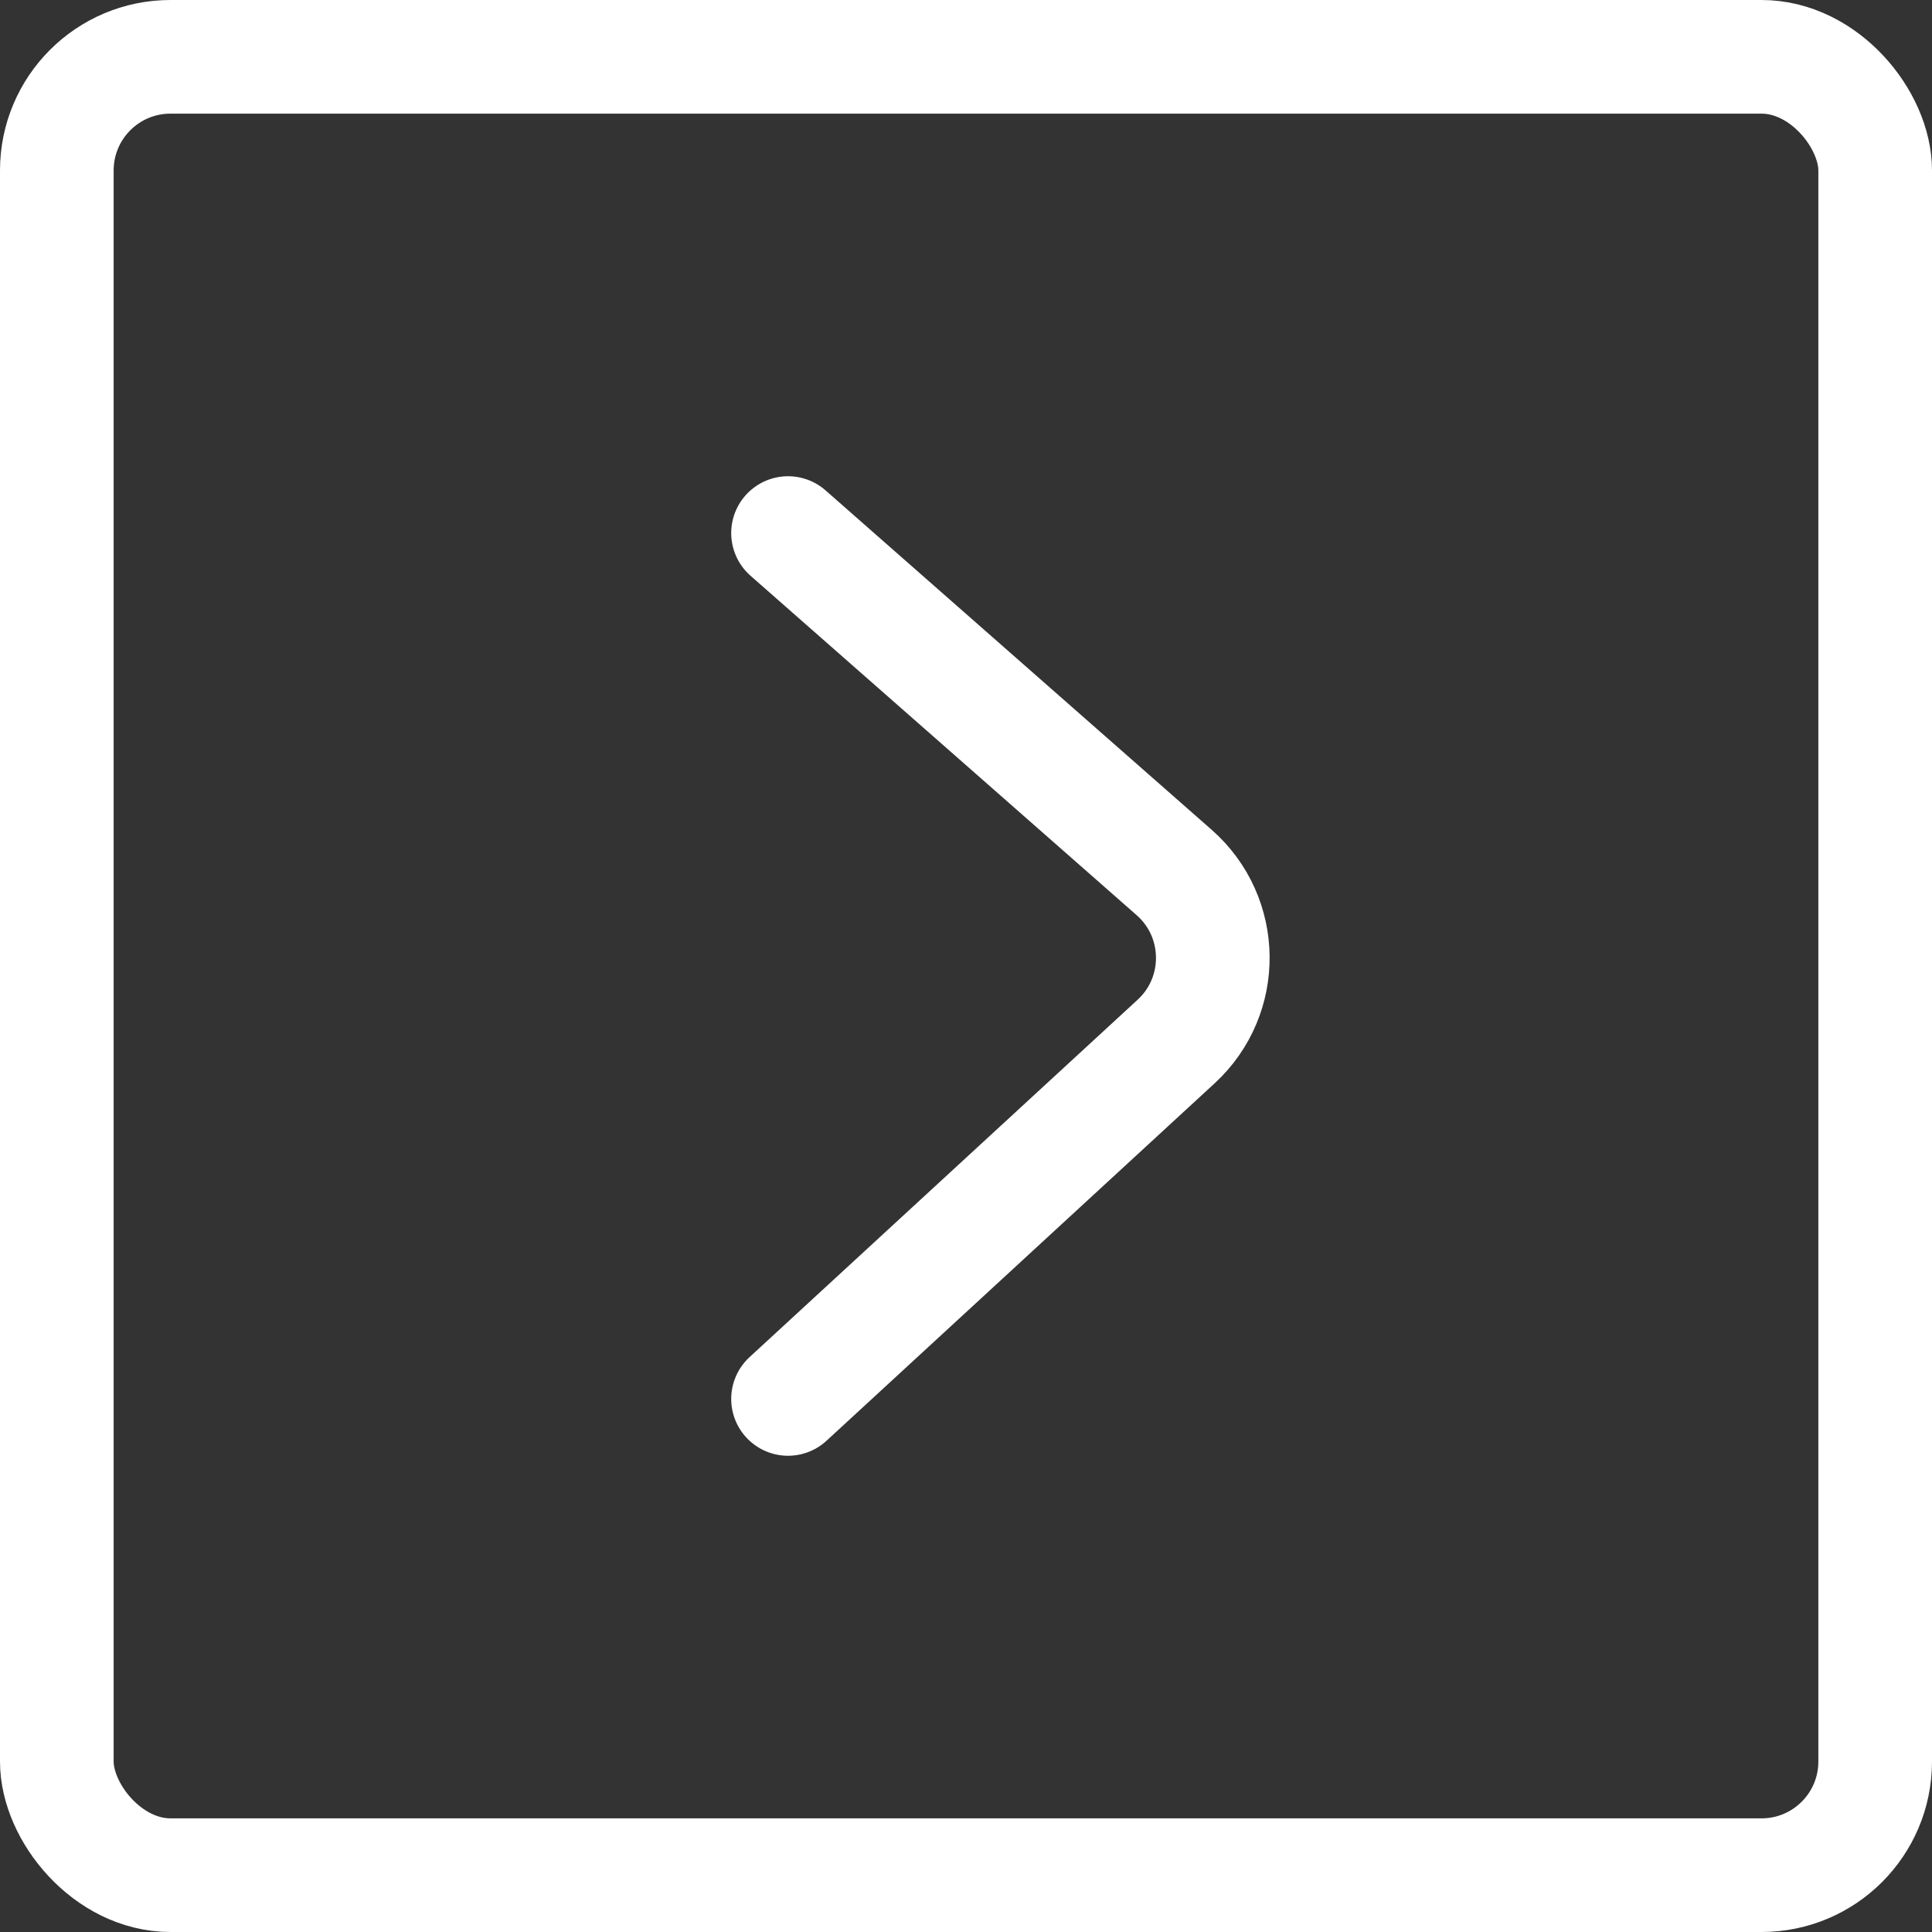
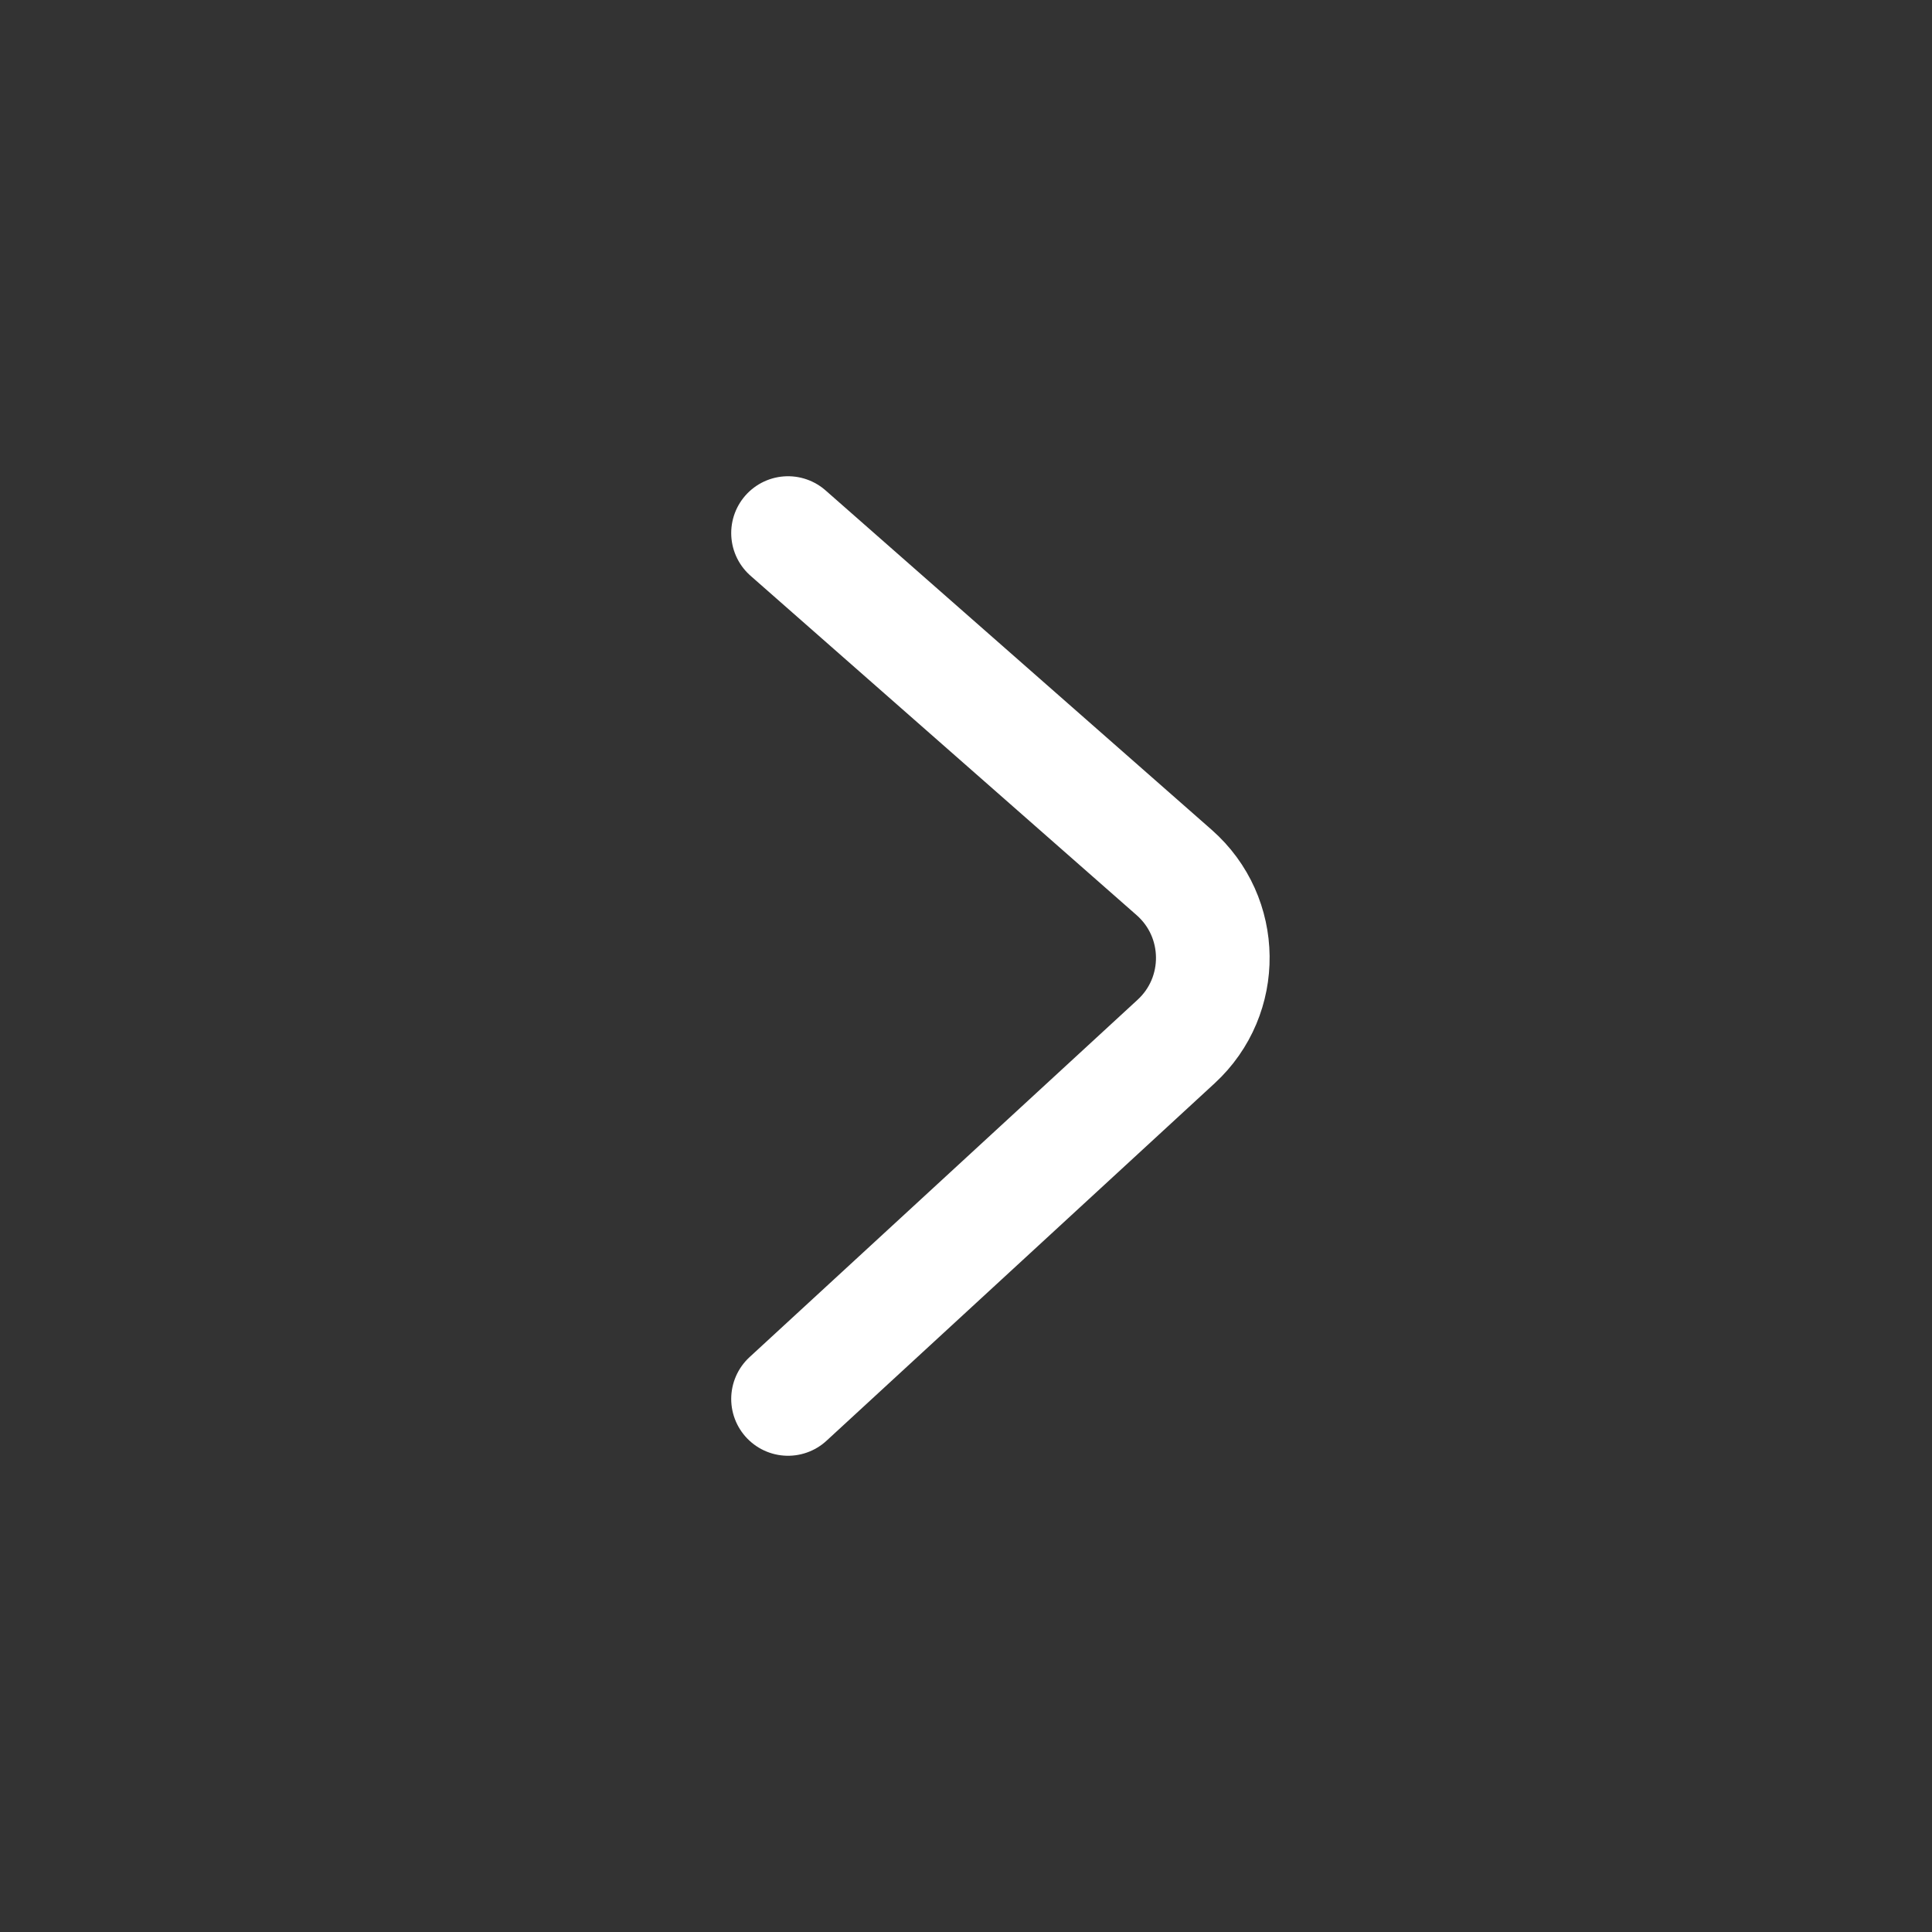
<svg xmlns="http://www.w3.org/2000/svg" width="34" height="34" viewBox="0 0 34 34" fill="none">
  <rect x="0" y="0" width="34" height="34" fill="#333333" stroke="none" />
-   <rect x="33" y="33" width="32" height="32" rx="2" transform="rotate(-180 33 33)" stroke="#ffffff" stroke-width="2" />
  <path d="M13.868 24.619L20.698 18.329C21.572 17.524 21.556 16.14 20.664 15.355L13.868 9.381" stroke="#ffffff" stroke-width="2" stroke-linecap="round" />
</svg>